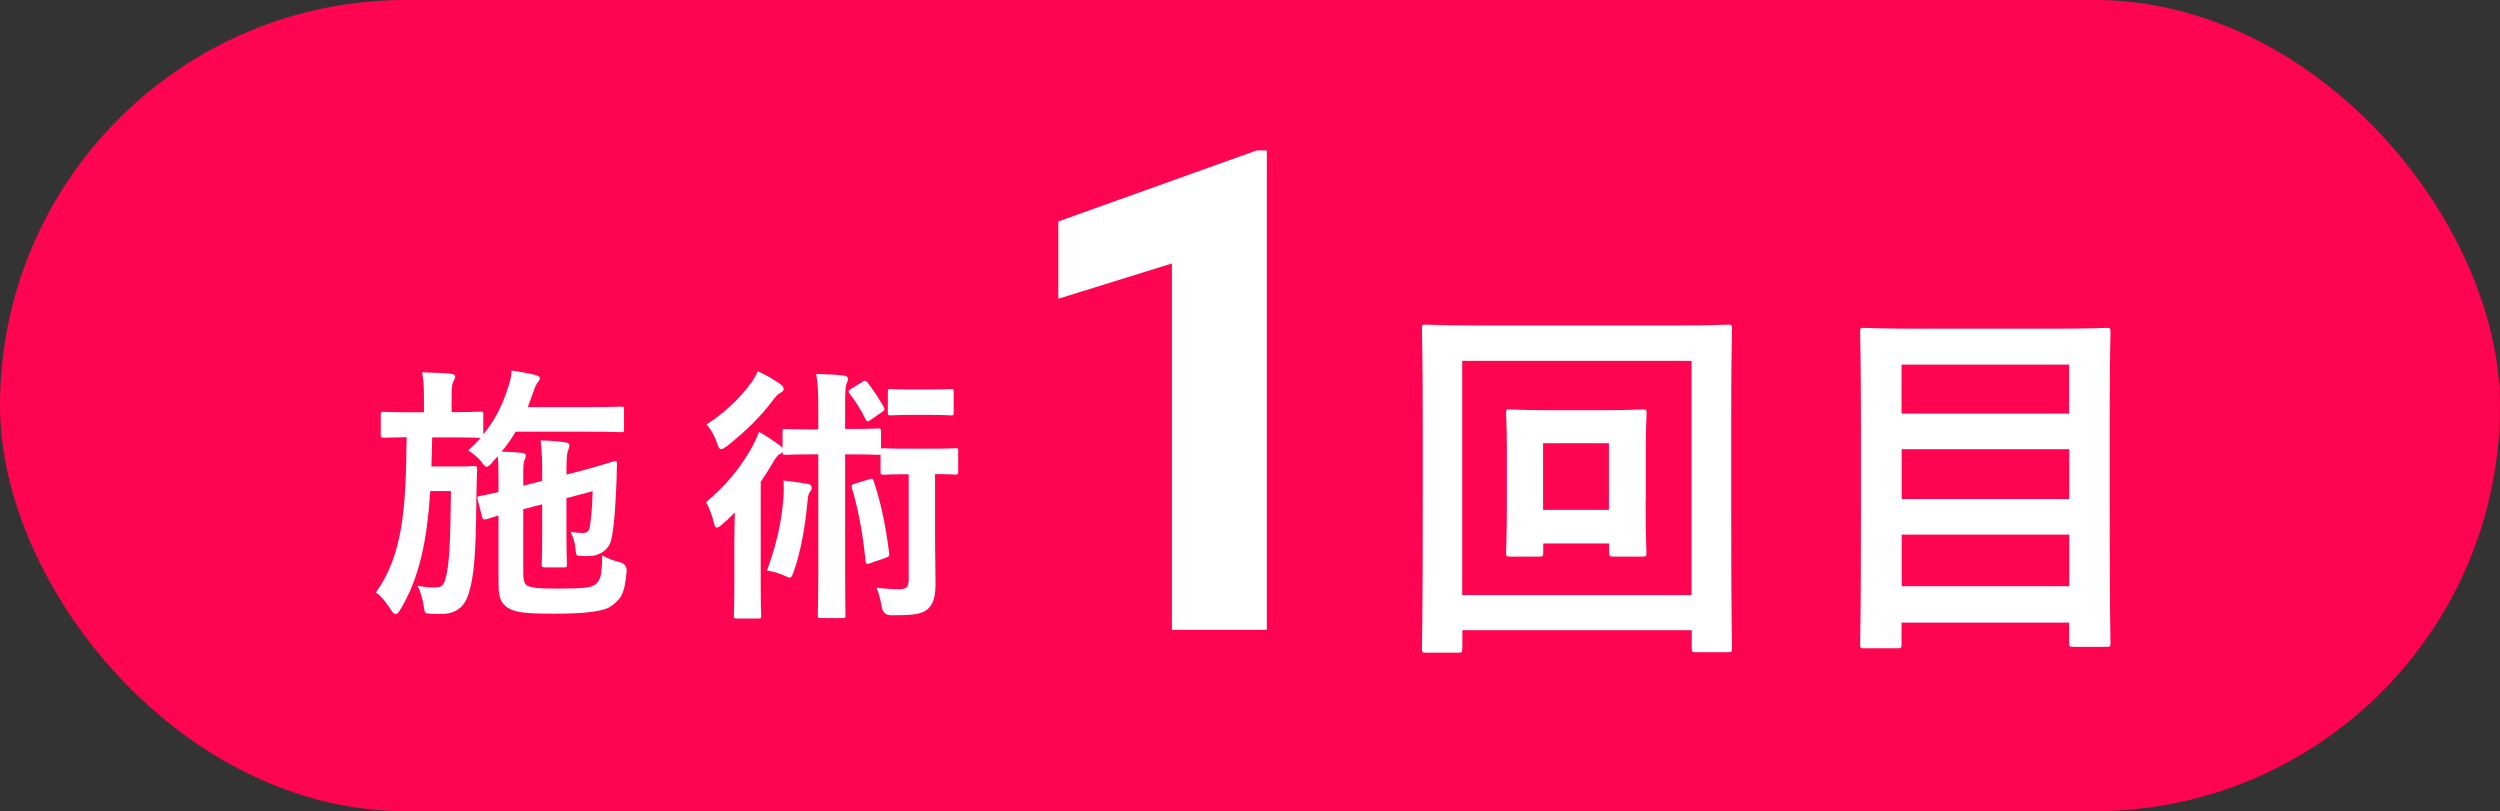
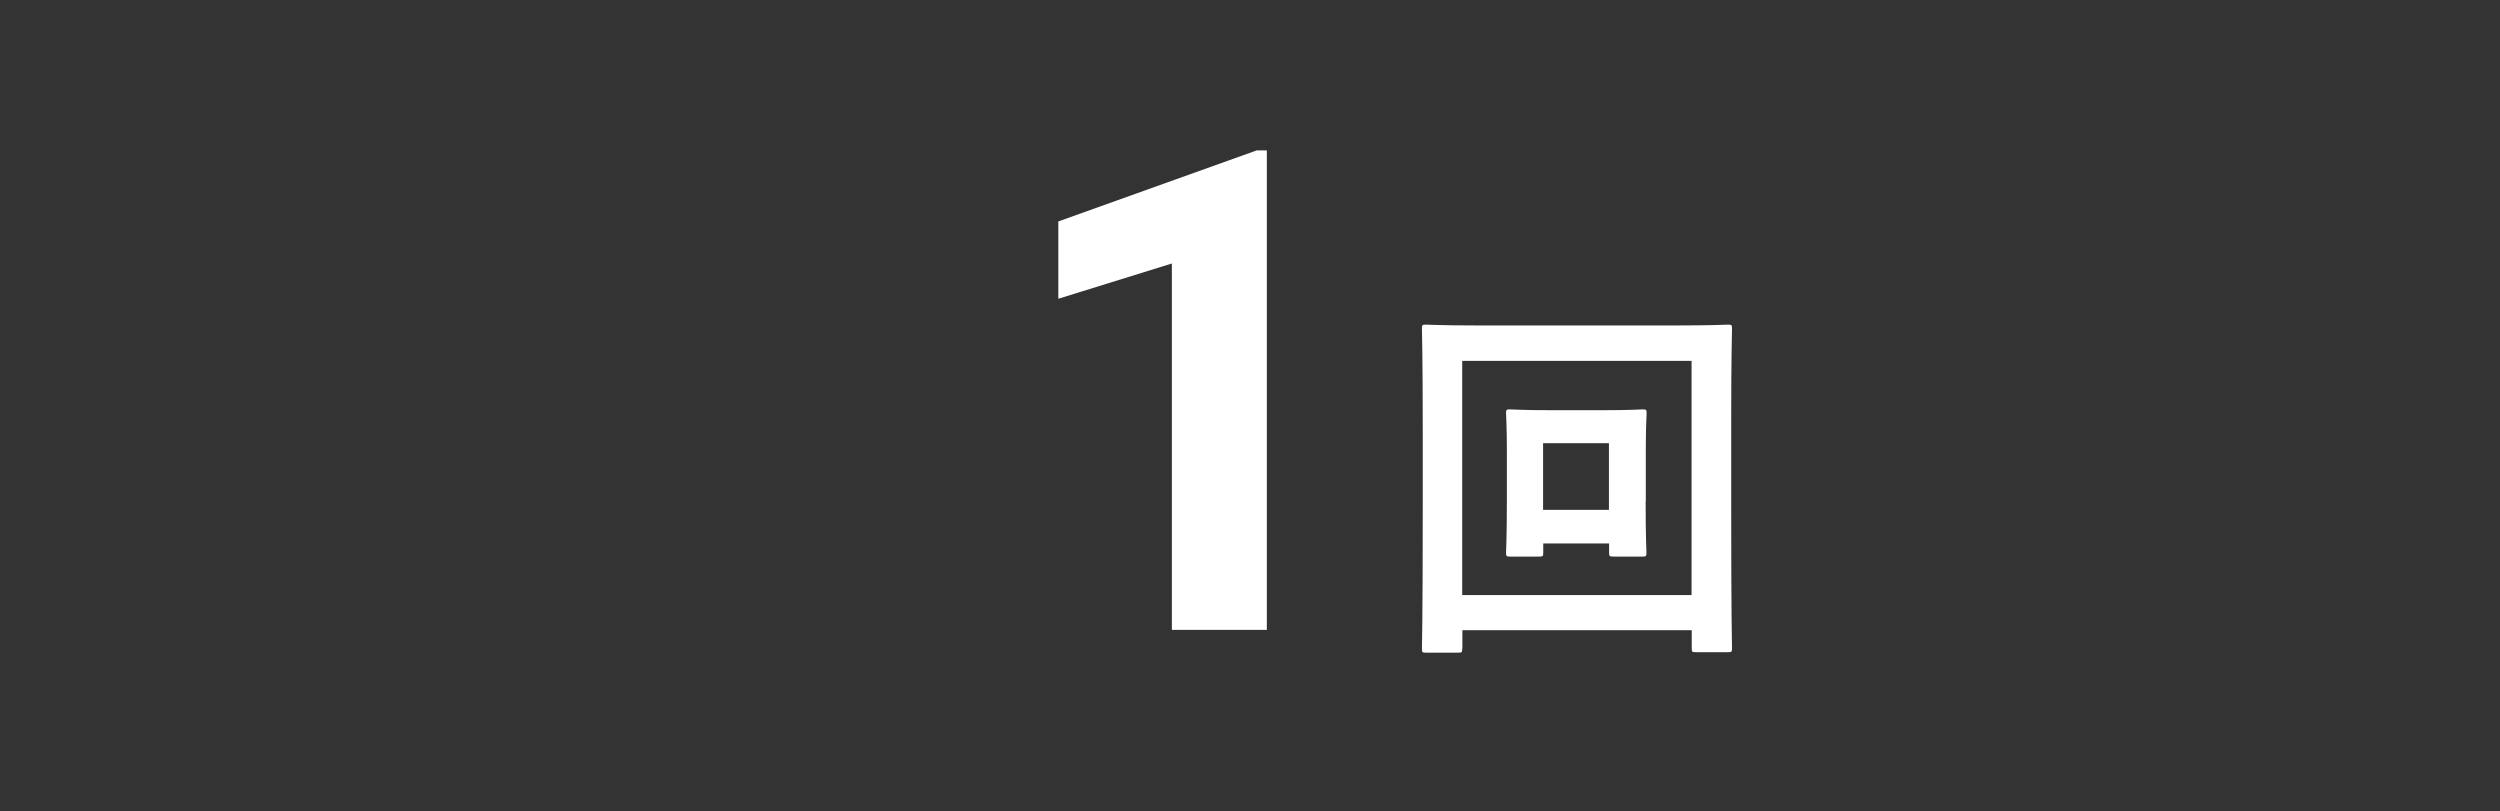
<svg xmlns="http://www.w3.org/2000/svg" id="_レイヤー_2" data-name="レイヤー 2" viewBox="0 0 154.56 50.15">
  <rect x="0" y="0" width="154.56" height="50.15" fill="#333333" stroke="none" />
  <defs>
    <style>
      .cls-1 {
        fill: #ff0450;
      }

      .cls-2 {
        fill: #fff;
      }
    </style>
  </defs>
  <g id="colorbase">
-     <rect class="cls-1" x="0" y="0" width="154.56" height="50.15" rx="25.07" ry="25.07" />
-   </g>
+     </g>
  <g id="base">
    <g>
-       <path class="cls-2" d="M30.43,28.61c-.17.17-.27.25-.35.25s-.17-.1-.33-.33c-.25-.3-.52-.5-.8-.68.28-.27.55-.52.77-.78h-.03c-.08,0-.52-.03-1.8-.03h-1.17c-.02.63-.02,1.23-.05,1.8h1.63c.72,0,.9-.03,1-.03.17,0,.2.03.2.2-.03.52-.03,1.05-.05,1.8-.02,3.6-.17,4.92-.47,5.87-.28.93-.88,1.28-1.73,1.28-.25,0-.47,0-.7-.02-.27-.02-.3-.03-.35-.45-.07-.48-.23-.98-.38-1.27.43.07.72.1,1.08.1.48,0,.58-.17.73-.93.15-.77.22-2.02.25-5.03h-1.28c-.2,3.08-.67,5.37-1.85,7.33-.12.2-.2.28-.3.28-.08,0-.17-.08-.28-.27-.32-.48-.58-.83-.93-1.07,1.7-2.38,1.85-5.28,1.9-9.6-.98.02-1.35.03-1.43.03-.15,0-.17-.02-.17-.2v-1.22c0-.17.02-.18.17-.18.1,0,.52.03,1.82.03h.68v-.85c0-.73-.02-1.17-.12-1.62.62.02,1.15.03,1.75.08.18.02.3.08.3.18,0,.12-.05.18-.12.32-.07.15-.1.38-.1,1.03v.85c1.25,0,1.68-.03,1.78-.03.17,0,.18.02.18.18v1.23c.72-.88,1.17-1.78,1.52-2.87.15-.43.22-.77.23-1.08.53.08.98.15,1.47.27.22.07.28.13.28.2,0,.08-.05.15-.1.22-.13.15-.22.37-.32.67l-.33.9h3.87c1.35,0,1.8-.03,1.9-.03.17,0,.18.02.18.18v1.22c0,.17-.02.18-.18.18-.1,0-.55-.03-1.9-.03h-4.62c-.25.42-.53.83-.87,1.23.43.02.8.03,1.23.08.18,0,.27.07.27.15,0,.12-.03.18-.08.3-.07.13-.08.38-.08.98v.6l1.17-.3v-.13c0-1.03,0-1.55-.1-2.37.72.02,1.05.05,1.53.12.17.02.25.08.25.18,0,.12-.05.22-.08.33-.08.2-.1.52-.1,1.48l.98-.25c1.38-.37,1.88-.57,2.02-.58.1-.02.13.05.13.17-.02.22-.02.52-.03.92-.05,1.33-.13,2.92-.33,3.77-.15.63-.67.88-1.02.97-.2.05-.5.05-.88.03-.25,0-.28-.05-.3-.35-.03-.43-.15-.82-.32-1.15.32.07.52.08.77.08.22,0,.37-.08.42-.35.08-.48.15-1.15.18-2.23l-1.62.43v2.17c0,1.25.03,1.83.03,1.93,0,.17-.02.18-.2.18h-1.18c-.17,0-.18-.05-.18-.22,0-.1.03-.65.03-1.9v-1.78l-1.17.3v3.68c0,.67.03.9.22,1.03.25.15.67.2,1.93.2,1.57,0,2.08-.05,2.33-.28.3-.25.38-.55.4-1.77.32.18.72.33,1.13.43q.42.13.38.58c-.12,1.48-.43,1.73-.95,2.12-.48.37-1.85.47-3.52.47-1.8,0-2.42-.07-2.88-.37-.37-.25-.57-.53-.57-1.5v-4.2c-.52.15-.68.22-.75.23-.18.05-.22,0-.27-.17l-.28-1.08c-.03-.12-.02-.15.13-.18.1-.02.45-.08,1.17-.25v-.78c0-.58,0-.98-.05-1.43l-.35.38Z" />
-       <path class="cls-2" d="M50.59,25.3c0-.98-.02-1.58-.13-2.18.63.02,1.18.03,1.72.1.15.02.25.1.25.18,0,.13-.05.22-.1.35-.07.2-.08.47-.08,1.55v1.22h.25c1.28,0,1.67-.03,1.77-.03.18,0,.2.02.2.18v1.07s.07-.03.17-.03.4.03,1.42.03h1.58c1.03,0,1.32-.03,1.42-.03.17,0,.18.02.18.18v1.25c0,.18-.02.2-.18.2-.1,0-.37-.03-1.25-.03v3.5c0,1.77.03,2.58.03,3.27,0,.75-.12,1.32-.55,1.63-.37.28-.93.33-2.18.33q-.52,0-.6-.53c-.07-.42-.17-.85-.33-1.18.53.07.97.1,1.4.1.48,0,.6-.13.6-.65v-6.46h-.12c-1.02,0-1.32.03-1.42.03-.18,0-.2-.02-.2-.2v-1.05s-.08.02-.17.02c-.1,0-.48-.03-1.77-.03h-.25v6.97c0,1.9.02,2.87.02,2.97,0,.17,0,.18-.17.18h-1.37c-.15,0-.17-.02-.17-.18,0-.1.03-1.07.03-2.97v-6.97h-.25c-1.28,0-1.68.03-1.78.03-.17,0-.18-.02-.18-.18-.03.05-.08.08-.17.13-.15.08-.28.28-.45.57-.22.38-.47.77-.73,1.15v6.22c0,1.33.03,1.97.03,2.05,0,.17-.02.18-.18.18h-1.33c-.17,0-.18-.02-.18-.18,0-.1.03-.72.03-2.05v-2.45c0-.53.02-1.25.03-1.88-.27.27-.53.53-.82.77-.13.12-.23.17-.3.17-.08,0-.13-.1-.18-.32-.12-.48-.27-.88-.48-1.25,1.25-1.05,2.15-2.15,2.88-3.47.13-.25.28-.57.4-.88.45.25.85.52,1.23.8.12.08.18.15.22.23v-1.03c0-.17.02-.18.18-.18.1,0,.5.03,1.78.03h.25v-1.22ZM48.22,23.73c.15.1.23.2.23.32,0,.1-.07.17-.17.22-.17.07-.32.25-.5.48-.72.97-1.63,1.87-2.82,2.82-.18.12-.28.2-.38.2s-.17-.12-.25-.38c-.15-.45-.4-.88-.65-1.15,1.13-.72,2.07-1.63,2.72-2.52.23-.3.35-.55.45-.77.5.23.97.5,1.37.78ZM48.42,30.98c.03-.37.05-.83.02-1.27.52.05,1,.12,1.47.2.2.03.28.13.28.25,0,.08-.05.17-.12.25-.08.1-.12.28-.15.63-.13,1.42-.4,3.08-.87,4.35-.07.22-.12.32-.23.32-.07,0-.17-.05-.33-.12-.37-.17-.7-.25-1.07-.32.58-1.6.87-2.88,1-4.3ZM53.3,23.61c.17-.1.22-.1.32.02.38.5.67.92,1.02,1.53.08.15.05.22-.12.32l-.68.47c-.1.07-.15.1-.2.1s-.08-.05-.13-.13c-.3-.62-.63-1.13-.98-1.58-.1-.12-.1-.18.08-.3l.7-.42ZM53.75,29.63c.17-.07.2-.05.27.12.47,1.43.75,2.82.95,4.45.02.17,0,.22-.2.28l-.95.33c-.23.08-.28.08-.3-.08-.18-1.73-.43-3.15-.85-4.55-.05-.17-.02-.22.18-.28l.9-.27ZM57.49,24.08c.93,0,1.2-.03,1.3-.03.15,0,.17.02.17.18v1.27c0,.17-.02.18-.17.18-.1,0-.37-.03-1.3-.03h-1.12c-.93,0-1.2.03-1.3.03-.17,0-.18-.02-.18-.18v-1.27c0-.17.02-.18.18-.18.1,0,.37.03,1.3.03h1.12Z" />
      <path class="cls-2" d="M78.33,38.94h-5.88v-22.65l-7.02,2.18v-4.78l12.26-4.39h.63v29.65Z" />
      <path class="cls-2" d="M90.4,40.1c0,.23-.02.25-.25.25h-1.99c-.23,0-.25-.02-.25-.25,0-.16.05-1.71.05-8.86v-4.56c0-4.6-.05-6.2-.05-6.36,0-.23.02-.25.25-.25.16,0,.93.05,3.1.05h12.47c2.17,0,2.94-.05,3.1-.05.23,0,.25.02.25.25,0,.16-.05,1.76-.05,5.57v5.34c0,7.15.05,8.7.05,8.84,0,.23-.02.25-.25.25h-1.99c-.23,0-.25-.02-.25-.25v-1.11h-14.18v1.13ZM90.4,22.31v14.48h14.18v-14.48h-14.18ZM101.74,30.99c0,2.22.05,3.01.05,3.17,0,.23-.02.25-.25.25h-1.78c-.25,0-.28-.02-.28-.25v-.56h-4.07v.56c0,.23-.02.25-.25.25h-1.8c-.23,0-.25-.02-.25-.25,0-.16.05-.95.05-3.17v-3.12c0-1.53-.05-2.17-.05-2.31,0-.23.02-.25.25-.25.16,0,.74.05,2.52.05h3.17c1.78,0,2.36-.05,2.5-.05.23,0,.25.02.25.25,0,.14-.05.79-.05,2.2v3.24ZM95.4,27.4v4.12h4.07v-4.12h-4.07Z" />
-       <path class="cls-2" d="M115.25,40.08c-.23,0-.25-.02-.25-.25,0-.16.05-1.64.05-8.56v-4.53c0-4.56-.05-6.06-.05-6.22,0-.23.02-.25.25-.25.16,0,.97.05,3.21.05h8.56c2.24,0,3.05-.05,3.21-.05.23,0,.25.02.25.25,0,.14-.05,1.64-.05,5.46v5.25c0,6.92.05,8.37.05,8.51,0,.23-.02.25-.25.25h-2.06c-.23,0-.25-.02-.25-.25v-1.25h-10.36v1.34c0,.23-.02.25-.28.25h-2.04ZM117.56,25.57h10.36v-3.03h-10.36v3.03ZM127.93,30.85v-3.08h-10.36v3.08h10.36ZM127.93,36.24v-3.19h-10.36v3.19h10.36Z" />
    </g>
  </g>
</svg>